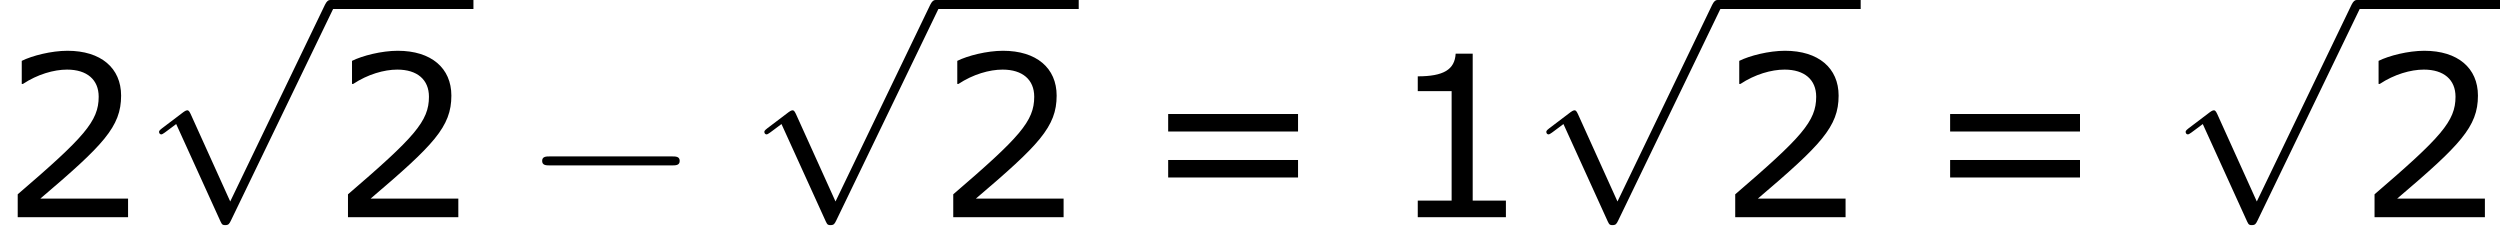
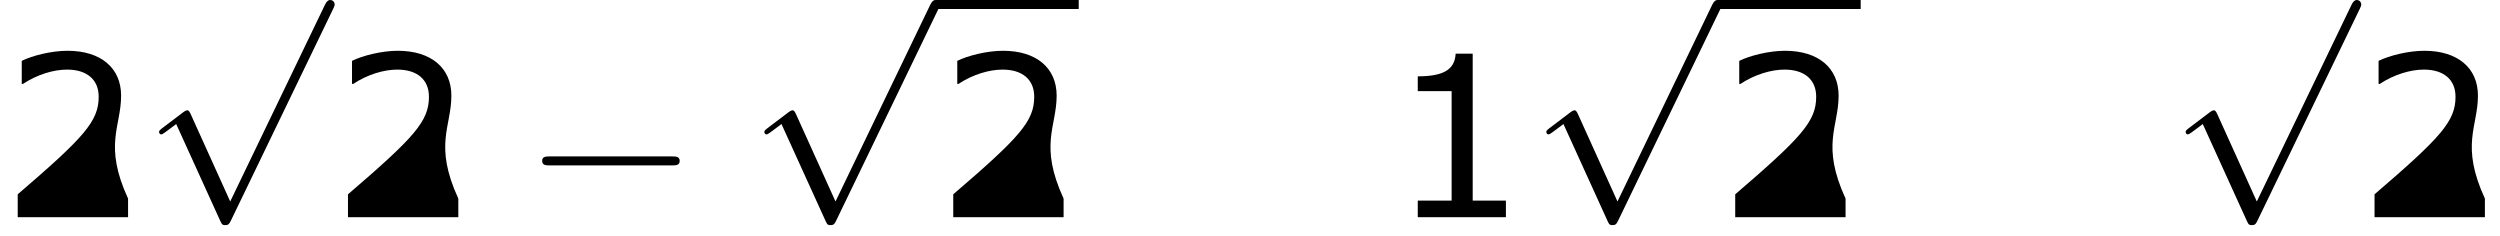
<svg xmlns="http://www.w3.org/2000/svg" xmlns:xlink="http://www.w3.org/1999/xlink" height="16.987pt" version="1.1" viewBox="-0.239 -0.23 180.023 16.987" width="180.023pt">
  <defs>
    <path d="M9.454 -3.3C9.698 -3.3 9.956 -3.3 9.956 -3.587S9.698 -3.873 9.454 -3.873H1.693C1.449 -3.873 1.191 -3.873 1.191 -3.587S1.449 -3.3 1.693 -3.3H9.454Z" id="g0-0" />
    <path d="M5.581 12.266L3.056 6.685C2.955 6.456 2.884 6.456 2.841 6.456C2.826 6.456 2.754 6.456 2.597 6.571L1.234 7.603C1.047 7.747 1.047 7.79 1.047 7.833C1.047 7.905 1.09 7.991 1.191 7.991C1.277 7.991 1.521 7.79 1.679 7.675C1.765 7.603 1.98 7.446 2.138 7.331L4.964 13.543C5.064 13.772 5.136 13.772 5.265 13.772C5.48 13.772 5.523 13.686 5.624 13.485L12.137 0C12.237 -0.201 12.237 -0.258 12.237 -0.287C12.237 -0.43 12.123 -0.574 11.95 -0.574C11.836 -0.574 11.735 -0.502 11.62 -0.273L5.581 12.266Z" id="g0-112" />
    <path d="M7.561 0V-1.058H5.445V-10.419H4.359C4.302 -9.405 3.587 -8.976 1.944 -8.976V-8.032H4.102V-1.058H1.944V0H7.561Z" id="g2-49" />
-     <path d="M8.161 0V-1.186H2.573C6.589 -4.602 7.718 -5.76 7.718 -7.747C7.718 -9.505 6.432 -10.605 4.302 -10.605C3.273 -10.605 2.044 -10.291 1.386 -9.962V-8.49H1.458C2.387 -9.104 3.43 -9.405 4.273 -9.405C5.546 -9.405 6.289 -8.761 6.289 -7.675C6.289 -6.117 5.374 -5.102 1.129 -1.458V0H8.161Z" id="g2-50" />
-     <path d="M9.991 -5.46V-6.575H1.715V-5.46H9.991ZM9.991 -2.53V-3.645H1.715V-2.53H9.991Z" id="g2-61" />
+     <path d="M8.161 0V-1.186C6.589 -4.602 7.718 -5.76 7.718 -7.747C7.718 -9.505 6.432 -10.605 4.302 -10.605C3.273 -10.605 2.044 -10.291 1.386 -9.962V-8.49H1.458C2.387 -9.104 3.43 -9.405 4.273 -9.405C5.546 -9.405 6.289 -8.761 6.289 -7.675C6.289 -6.117 5.374 -5.102 1.129 -1.458V0H8.161Z" id="g2-50" />
  </defs>
  <g id="page1" transform="matrix(1.13 0 0 1.13 -63.986 -61.671)">
    <use x="56.413" xlink:href="#g2-50" y="68.213" />
    <use x="65.503" xlink:href="#g0-112" y="54.946" />
-     <rect height="0.574" width="9.124" x="77.459" y="54.372" />
    <use x="77.459" xlink:href="#g2-50" y="68.213" />
    <use x="89.771" xlink:href="#g0-0" y="68.213" />
    <use x="104.075" xlink:href="#g0-112" y="54.946" />
    <rect height="0.574" width="9.124" x="116.03" y="54.372" />
    <use x="116.03" xlink:href="#g2-50" y="68.213" />
    <use x="129.14" xlink:href="#g2-61" y="68.213" />
    <use x="144.816" xlink:href="#g2-49" y="68.213" />
    <use x="153.906" xlink:href="#g0-112" y="54.946" />
    <rect height="0.574" width="9.124" x="165.861" y="54.372" />
    <use x="165.861" xlink:href="#g2-50" y="68.213" />
    <use x="178.97" xlink:href="#g2-61" y="68.213" />
    <use x="194.647" xlink:href="#g0-112" y="54.946" />
-     <rect height="0.574" width="9.124" x="206.602" y="54.372" />
    <use x="206.602" xlink:href="#g2-50" y="68.213" />
  </g>
</svg>